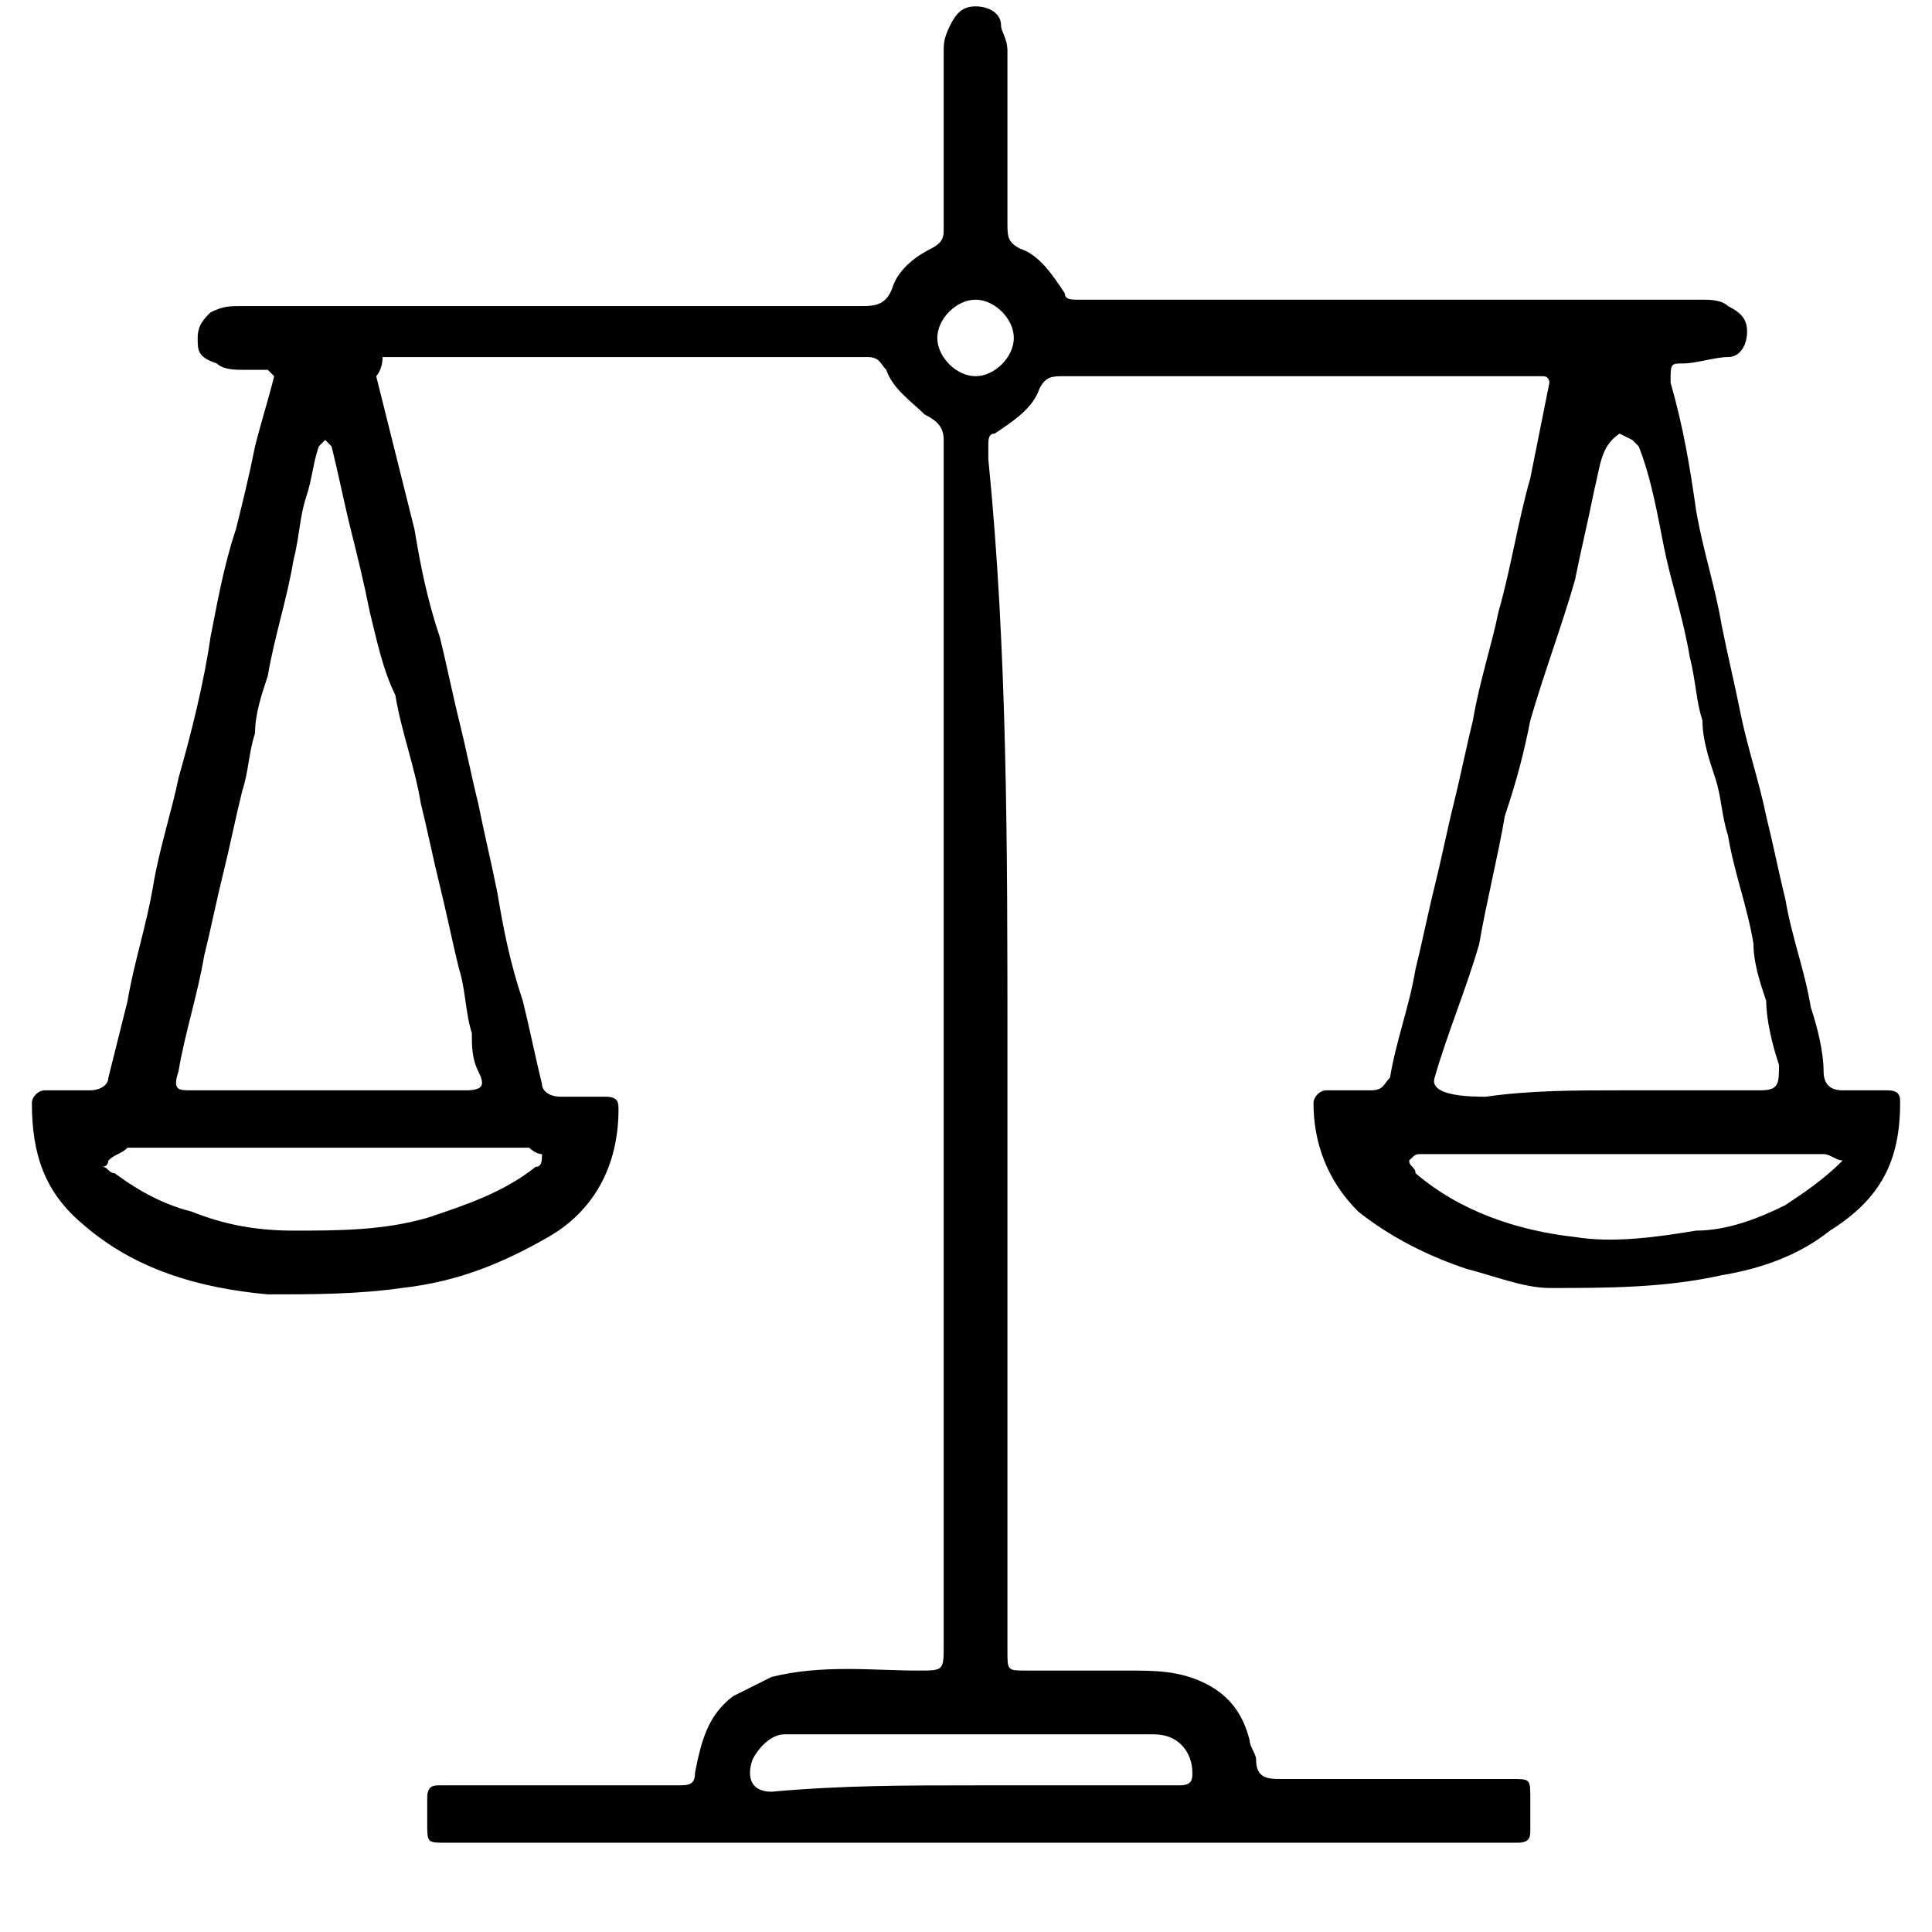
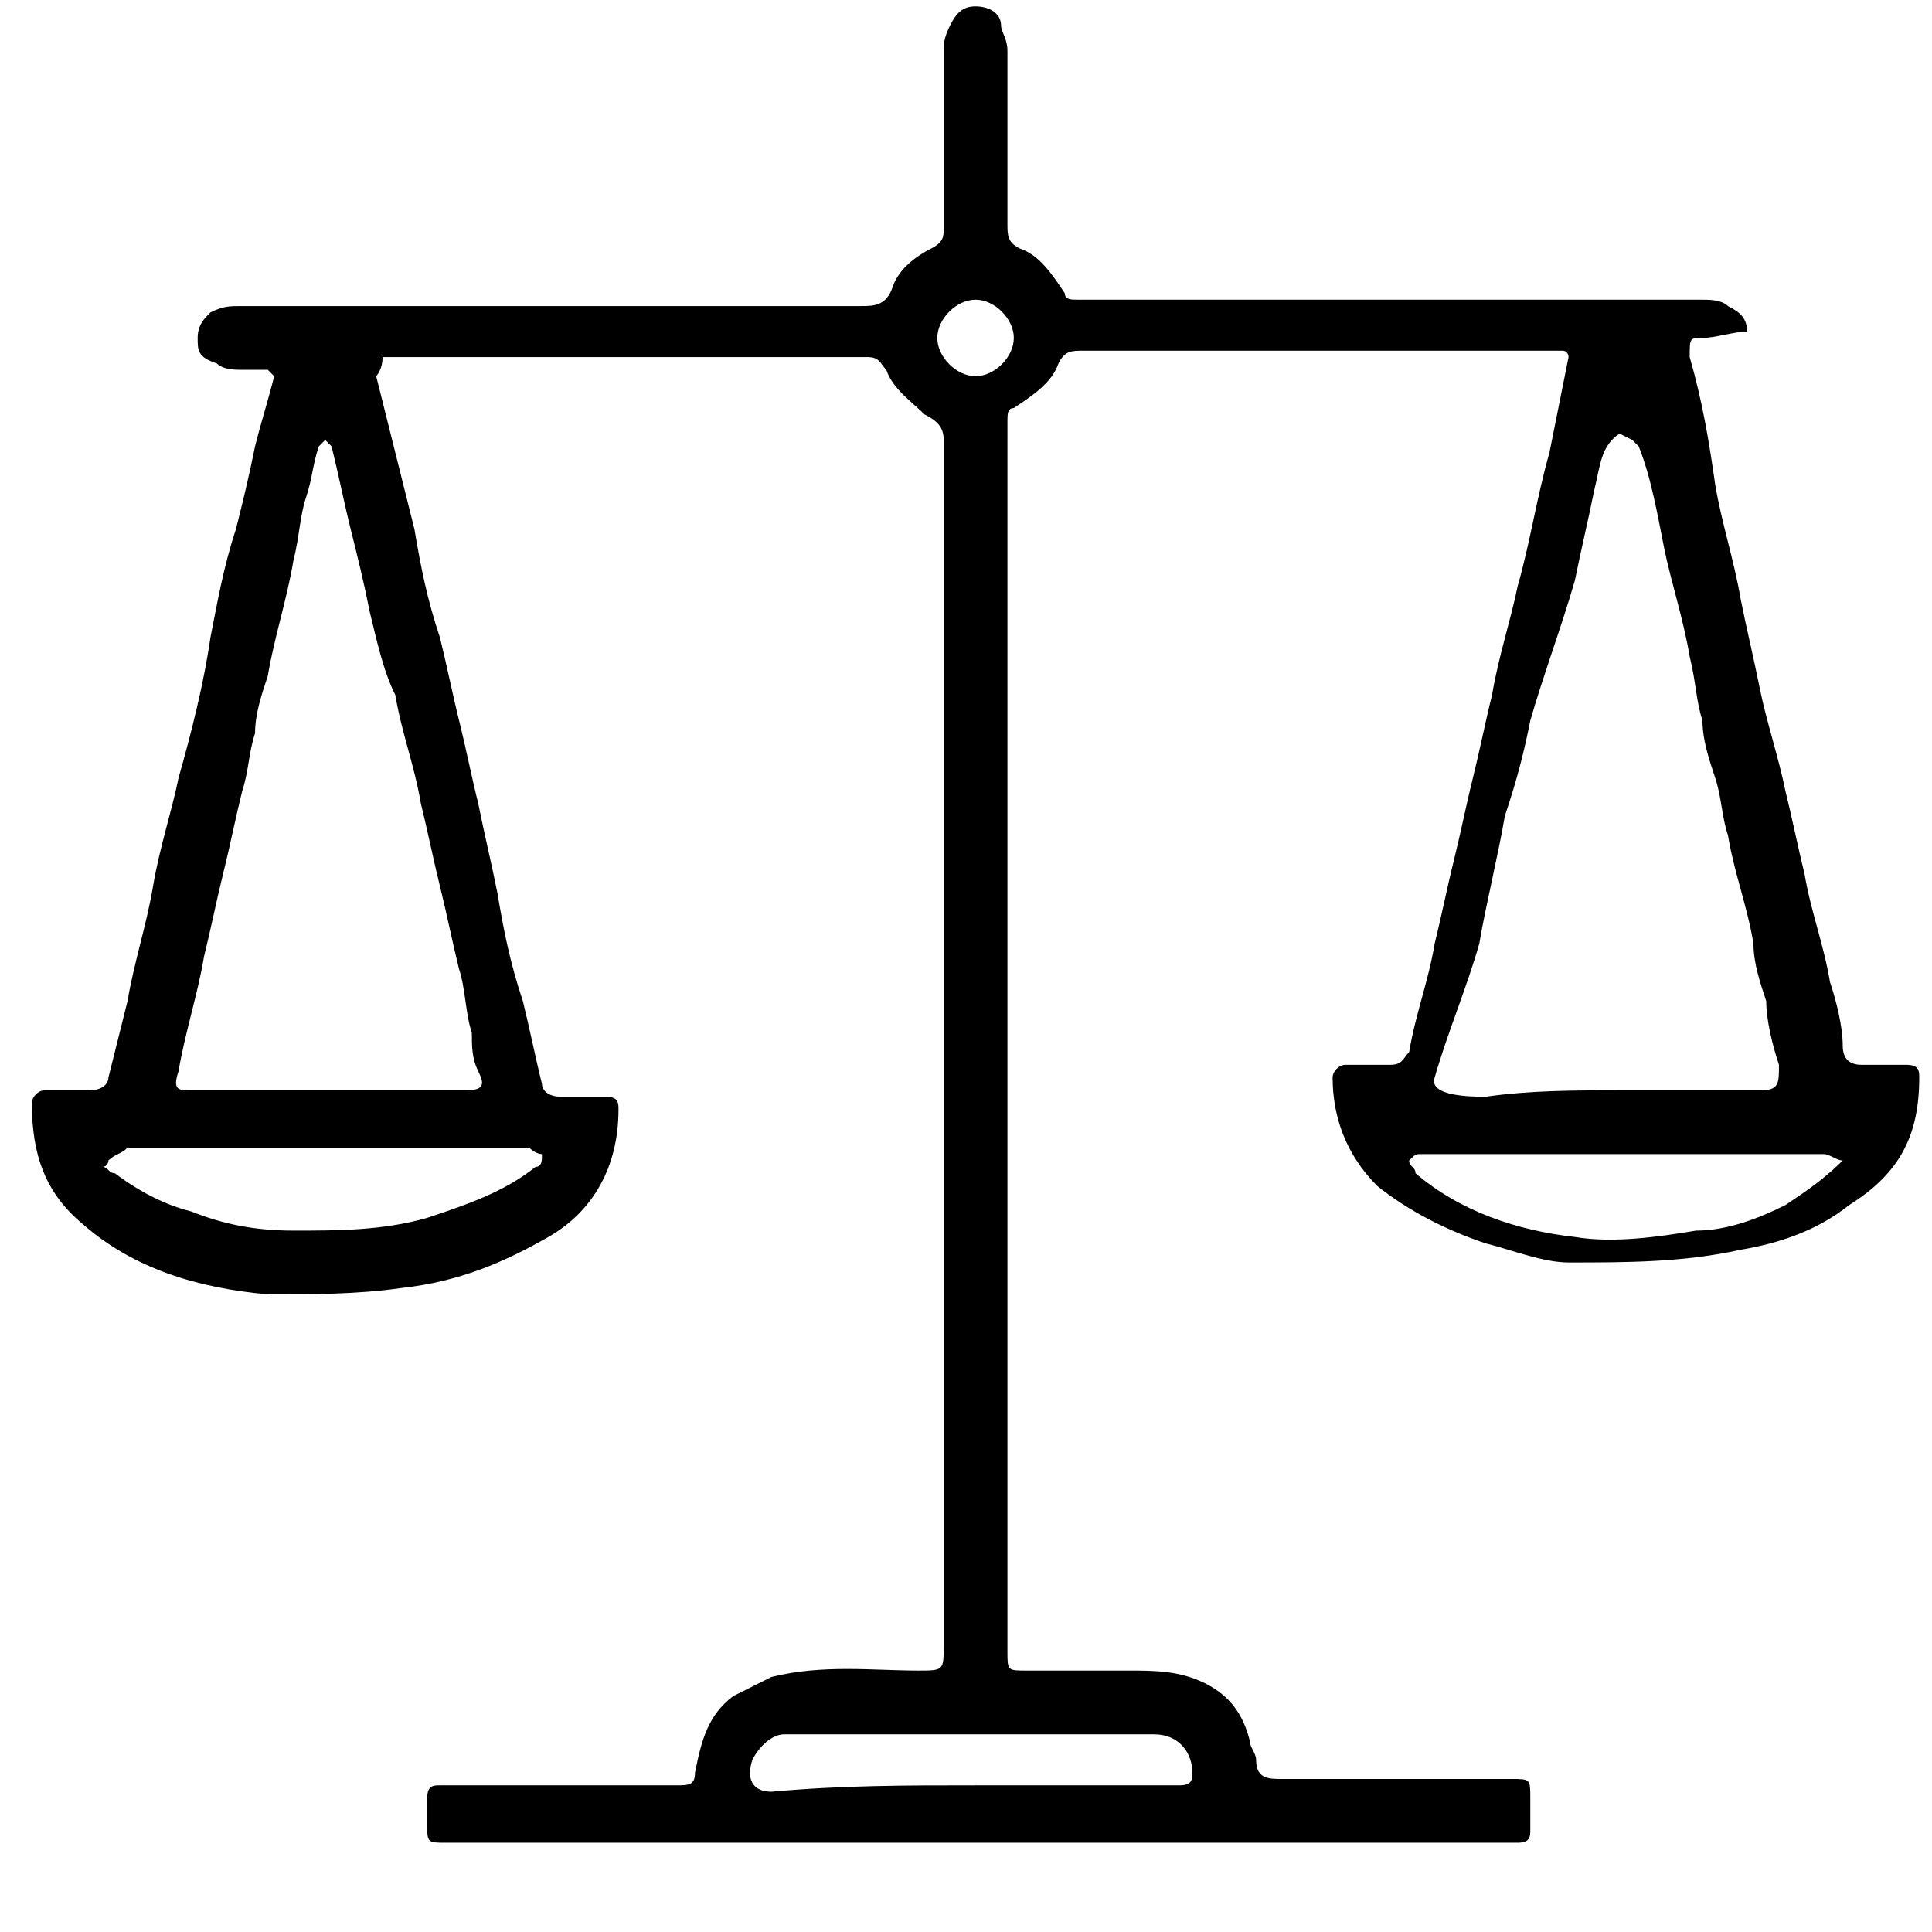
<svg xmlns="http://www.w3.org/2000/svg" version="1.1" id="Layer_2_00000063613858408740032340000010991151635494887597_" x="0px" y="0px" viewBox="0 0 30.3 30.3" style="enable-background:new 0 0 30.3 30.3;" xml:space="preserve">
-   <path d="M15.8,16.5c0,3.1,0,6.3,0,9.4c0,0.3,0,0.3,0.3,0.3c0.5,0,1.1,0,1.6,0c0.4,0,0.8,0,1.2,0.2c0.4,0.2,0.6,0.5,0.7,0.9  c0,0.1,0.1,0.2,0.1,0.3c0,0.3,0.2,0.3,0.4,0.3c1.2,0,2.4,0,3.6,0c0.3,0,0.3,0,0.3,0.3c0,0.2,0,0.3,0,0.5c0,0.1,0,0.2-0.2,0.2h-0.1  c-5.6,0-11.2,0-16.7,0c-0.3,0-0.3,0-0.3-0.3c0-0.1,0-0.3,0-0.4C6.7,28,6.8,28,6.9,28c0.5,0,1,0,1.5,0c0.7,0,1.5,0,2.2,0  c0.2,0,0.3,0,0.3-0.2c0.1-0.5,0.2-0.9,0.6-1.2c0.2-0.1,0.4-0.2,0.6-0.3c0.8-0.2,1.6-0.1,2.3-0.1c0.4,0,0.4,0,0.4-0.4  c0-6.3,0-12.6,0-18.9c0-0.2-0.1-0.3-0.3-0.4c-0.2-0.2-0.5-0.4-0.6-0.7c-0.1-0.1-0.1-0.2-0.3-0.2c-0.3,0-0.6,0-0.9,0  c-2.2,0-4.3,0-6.5,0c-0.1,0-0.2,0-0.2,0c0,0.2-0.1,0.3-0.1,0.3c0.2,0.8,0.4,1.6,0.6,2.4C6.6,8.9,6.7,9.4,6.9,10  c0.1,0.4,0.2,0.9,0.3,1.3c0.1,0.4,0.2,0.9,0.3,1.3c0.1,0.5,0.2,0.9,0.3,1.4c0.1,0.6,0.2,1.1,0.4,1.7c0.1,0.4,0.2,0.9,0.3,1.3  c0,0.1,0.1,0.2,0.3,0.2s0.5,0,0.7,0s0.2,0.1,0.2,0.2c0,0.9-0.4,1.6-1.1,2c-0.7,0.4-1.4,0.7-2.3,0.8c-0.7,0.1-1.4,0.1-2.1,0.1  c-1.1-0.1-2.1-0.4-2.9-1.1c-0.6-0.5-0.8-1.1-0.8-1.9c0-0.1,0.1-0.2,0.2-0.2c0.2,0,0.5,0,0.7,0s0.3-0.1,0.3-0.2  c0.1-0.4,0.2-0.8,0.3-1.2c0.1-0.6,0.3-1.2,0.4-1.8c0.1-0.6,0.3-1.2,0.4-1.7C3,11.5,3.2,10.7,3.3,10c0.1-0.5,0.2-1.1,0.4-1.7  C3.8,7.9,3.9,7.5,4,7c0.1-0.4,0.2-0.7,0.3-1.1L4.2,5.8c-0.1,0-0.3,0-0.4,0c-0.1,0-0.3,0-0.4-0.1C3.1,5.6,3.1,5.5,3.1,5.3  S3.2,5,3.3,4.9c0.2-0.1,0.3-0.1,0.5-0.1c3.2,0,6.5,0,9.7,0c0.2,0,0.4,0,0.5-0.3s0.4-0.5,0.6-0.6c0.2-0.1,0.2-0.2,0.2-0.3  c0-0.9,0-1.8,0-2.8c0-0.1,0-0.2,0.1-0.4s0.2-0.3,0.4-0.3s0.4,0.1,0.4,0.3c0,0.1,0.1,0.2,0.1,0.4c0,0.9,0,1.8,0,2.7  c0,0.2,0,0.3,0.2,0.4c0.3,0.1,0.5,0.4,0.7,0.7c0,0.1,0.1,0.1,0.2,0.1s0.2,0,0.2,0c3.2,0,6.4,0,9.6,0c0.1,0,0.3,0,0.4,0.1  c0.2,0.1,0.3,0.2,0.3,0.4c0,0.2-0.1,0.4-0.3,0.4c-0.2,0-0.5,0.1-0.7,0.1s-0.2,0-0.2,0.3c0.2,0.7,0.3,1.3,0.4,2  c0.1,0.6,0.3,1.2,0.4,1.8c0.1,0.5,0.2,0.9,0.3,1.4c0.1,0.5,0.3,1.1,0.4,1.6c0.1,0.4,0.2,0.9,0.3,1.3c0.1,0.6,0.3,1.1,0.4,1.7  c0.1,0.3,0.2,0.7,0.2,1c0,0.2,0.1,0.3,0.3,0.3c0.2,0,0.5,0,0.7,0s0.2,0.1,0.2,0.2c0,0.9-0.3,1.5-1.1,2c-0.5,0.4-1.1,0.6-1.7,0.7  c-0.9,0.2-1.8,0.2-2.7,0.2c-0.4,0-0.9-0.2-1.3-0.3c-0.6-0.2-1.2-0.5-1.7-0.9c-0.5-0.5-0.7-1.1-0.7-1.7c0-0.1,0.1-0.2,0.2-0.2  c0.2,0,0.5,0,0.7,0s0.2-0.1,0.3-0.2c0.1-0.6,0.3-1.1,0.4-1.7c0.1-0.4,0.2-0.9,0.3-1.3c0.1-0.4,0.2-0.9,0.3-1.3  c0.1-0.4,0.2-0.9,0.3-1.3c0.1-0.6,0.3-1.2,0.4-1.7c0.2-0.7,0.3-1.4,0.5-2.1c0.1-0.5,0.2-1,0.3-1.5c0,0,0-0.1-0.1-0.1s-0.1,0-0.2,0  c-2.4,0-4.9,0-7.3,0c-0.2,0-0.3,0-0.4,0.2c-0.1,0.3-0.4,0.5-0.7,0.7c-0.1,0-0.1,0.1-0.1,0.2s0,0.2,0,0.2  C15.8,10.2,15.8,13.3,15.8,16.5z M5.1,17.1c0.7,0,1.4,0,2.2,0c0.3,0,0.3-0.1,0.2-0.3c-0.1-0.2-0.1-0.4-0.1-0.6  c-0.1-0.3-0.1-0.7-0.2-1c-0.1-0.4-0.2-0.9-0.3-1.3c-0.1-0.4-0.2-0.9-0.3-1.3c-0.1-0.6-0.3-1.1-0.4-1.7C6,10.5,5.9,10,5.8,9.6  C5.7,9.1,5.6,8.7,5.5,8.3C5.4,7.9,5.3,7.4,5.2,7L5.1,6.9L5,7C4.9,7.3,4.9,7.5,4.8,7.8c-0.1,0.3-0.1,0.6-0.2,1  C4.5,9.4,4.3,10,4.2,10.6C4.1,10.9,4,11.2,4,11.5c-0.1,0.3-0.1,0.6-0.2,0.9c-0.1,0.4-0.2,0.9-0.3,1.3c-0.1,0.4-0.2,0.9-0.3,1.3  c-0.1,0.6-0.3,1.2-0.4,1.8c-0.1,0.3,0,0.3,0.2,0.3C3.7,17.1,4.4,17.1,5.1,17.1z M25.4,17.1c0.7,0,1.4,0,2.2,0c0.3,0,0.3-0.1,0.3-0.4  c-0.1-0.3-0.2-0.7-0.2-1c-0.1-0.3-0.2-0.6-0.2-0.9c-0.1-0.6-0.3-1.1-0.4-1.7c-0.1-0.3-0.1-0.6-0.2-0.9c-0.1-0.3-0.2-0.6-0.2-0.9  c-0.1-0.3-0.1-0.6-0.2-1c-0.1-0.6-0.3-1.2-0.4-1.7S25.9,7.5,25.7,7l-0.1-0.1l-0.2-0.1C25.1,7,25.1,7.3,25,7.7  c-0.1,0.5-0.2,0.9-0.3,1.4c-0.2,0.7-0.5,1.5-0.7,2.2c-0.1,0.5-0.2,0.9-0.4,1.5c-0.1,0.6-0.3,1.4-0.4,2c-0.2,0.7-0.5,1.4-0.7,2.1  c-0.1,0.3,0.6,0.3,0.8,0.3C24,17.1,24.7,17.1,25.4,17.1z M1.7,18.2c0,0,0,0.1-0.1,0.1c0.1,0,0.1,0.1,0.2,0.1C2.2,18.7,2.6,18.9,3,19  c0.5,0.2,1,0.3,1.6,0.3c0.7,0,1.4,0,2.1-0.2c0.6-0.2,1.2-0.4,1.7-0.8c0.1,0,0.1-0.1,0.1-0.2c-0.1,0-0.2-0.1-0.2-0.1  c-2.1,0-4.2,0-6.3,0C1.9,18.1,1.8,18.1,1.7,18.2z M28.9,18.2c-0.1,0-0.2-0.1-0.3-0.1c-2.1,0-4.2,0-6.3,0c-0.1,0-0.1,0-0.2,0.1  c0,0.1,0.1,0.1,0.1,0.2c0.7,0.6,1.6,0.9,2.5,1c0.6,0.1,1.3,0,1.9-0.1c0.5,0,1-0.2,1.4-0.4C28.3,18.7,28.6,18.5,28.9,18.2z M15.3,28  c0.6,0,1.2,0,1.7,0s1,0,1.5,0c0.2,0,0.2-0.1,0.2-0.2c0-0.3-0.2-0.6-0.6-0.6c-1.6,0-3.3,0-4.9,0c-0.3,0-0.6,0-0.9,0  c-0.2,0-0.4,0.2-0.5,0.4c-0.1,0.3,0,0.5,0.3,0.5C13.2,28,14.2,28,15.3,28z M15.9,5.3c0-0.3-0.3-0.6-0.6-0.6S14.7,5,14.7,5.3  c0,0.3,0.3,0.6,0.6,0.6C15.6,5.9,15.9,5.6,15.9,5.3z" />
+   <path d="M15.8,16.5c0,3.1,0,6.3,0,9.4c0,0.3,0,0.3,0.3,0.3c0.5,0,1.1,0,1.6,0c0.4,0,0.8,0,1.2,0.2c0.4,0.2,0.6,0.5,0.7,0.9  c0,0.1,0.1,0.2,0.1,0.3c0,0.3,0.2,0.3,0.4,0.3c1.2,0,2.4,0,3.6,0c0.3,0,0.3,0,0.3,0.3c0,0.2,0,0.3,0,0.5c0,0.1,0,0.2-0.2,0.2h-0.1  c-5.6,0-11.2,0-16.7,0c-0.3,0-0.3,0-0.3-0.3c0-0.1,0-0.3,0-0.4C6.7,28,6.8,28,6.9,28c0.5,0,1,0,1.5,0c0.7,0,1.5,0,2.2,0  c0.2,0,0.3,0,0.3-0.2c0.1-0.5,0.2-0.9,0.6-1.2c0.2-0.1,0.4-0.2,0.6-0.3c0.8-0.2,1.6-0.1,2.3-0.1c0.4,0,0.4,0,0.4-0.4  c0-6.3,0-12.6,0-18.9c0-0.2-0.1-0.3-0.3-0.4c-0.2-0.2-0.5-0.4-0.6-0.7c-0.1-0.1-0.1-0.2-0.3-0.2c-0.3,0-0.6,0-0.9,0  c-2.2,0-4.3,0-6.5,0c-0.1,0-0.2,0-0.2,0c0,0.2-0.1,0.3-0.1,0.3c0.2,0.8,0.4,1.6,0.6,2.4C6.6,8.9,6.7,9.4,6.9,10  c0.1,0.4,0.2,0.9,0.3,1.3c0.1,0.4,0.2,0.9,0.3,1.3c0.1,0.5,0.2,0.9,0.3,1.4c0.1,0.6,0.2,1.1,0.4,1.7c0.1,0.4,0.2,0.9,0.3,1.3  c0,0.1,0.1,0.2,0.3,0.2s0.5,0,0.7,0s0.2,0.1,0.2,0.2c0,0.9-0.4,1.6-1.1,2c-0.7,0.4-1.4,0.7-2.3,0.8c-0.7,0.1-1.4,0.1-2.1,0.1  c-1.1-0.1-2.1-0.4-2.9-1.1c-0.6-0.5-0.8-1.1-0.8-1.9c0-0.1,0.1-0.2,0.2-0.2c0.2,0,0.5,0,0.7,0s0.3-0.1,0.3-0.2  c0.1-0.4,0.2-0.8,0.3-1.2c0.1-0.6,0.3-1.2,0.4-1.8c0.1-0.6,0.3-1.2,0.4-1.7C3,11.5,3.2,10.7,3.3,10c0.1-0.5,0.2-1.1,0.4-1.7  C3.8,7.9,3.9,7.5,4,7c0.1-0.4,0.2-0.7,0.3-1.1L4.2,5.8c-0.1,0-0.3,0-0.4,0c-0.1,0-0.3,0-0.4-0.1C3.1,5.6,3.1,5.5,3.1,5.3  S3.2,5,3.3,4.9c0.2-0.1,0.3-0.1,0.5-0.1c3.2,0,6.5,0,9.7,0c0.2,0,0.4,0,0.5-0.3s0.4-0.5,0.6-0.6c0.2-0.1,0.2-0.2,0.2-0.3  c0-0.9,0-1.8,0-2.8c0-0.1,0-0.2,0.1-0.4s0.2-0.3,0.4-0.3s0.4,0.1,0.4,0.3c0,0.1,0.1,0.2,0.1,0.4c0,0.9,0,1.8,0,2.7  c0,0.2,0,0.3,0.2,0.4c0.3,0.1,0.5,0.4,0.7,0.7c0,0.1,0.1,0.1,0.2,0.1s0.2,0,0.2,0c3.2,0,6.4,0,9.6,0c0.1,0,0.3,0,0.4,0.1  c0.2,0.1,0.3,0.2,0.3,0.4c-0.2,0-0.5,0.1-0.7,0.1s-0.2,0-0.2,0.3c0.2,0.7,0.3,1.3,0.4,2  c0.1,0.6,0.3,1.2,0.4,1.8c0.1,0.5,0.2,0.9,0.3,1.4c0.1,0.5,0.3,1.1,0.4,1.6c0.1,0.4,0.2,0.9,0.3,1.3c0.1,0.6,0.3,1.1,0.4,1.7  c0.1,0.3,0.2,0.7,0.2,1c0,0.2,0.1,0.3,0.3,0.3c0.2,0,0.5,0,0.7,0s0.2,0.1,0.2,0.2c0,0.9-0.3,1.5-1.1,2c-0.5,0.4-1.1,0.6-1.7,0.7  c-0.9,0.2-1.8,0.2-2.7,0.2c-0.4,0-0.9-0.2-1.3-0.3c-0.6-0.2-1.2-0.5-1.7-0.9c-0.5-0.5-0.7-1.1-0.7-1.7c0-0.1,0.1-0.2,0.2-0.2  c0.2,0,0.5,0,0.7,0s0.2-0.1,0.3-0.2c0.1-0.6,0.3-1.1,0.4-1.7c0.1-0.4,0.2-0.9,0.3-1.3c0.1-0.4,0.2-0.9,0.3-1.3  c0.1-0.4,0.2-0.9,0.3-1.3c0.1-0.6,0.3-1.2,0.4-1.7c0.2-0.7,0.3-1.4,0.5-2.1c0.1-0.5,0.2-1,0.3-1.5c0,0,0-0.1-0.1-0.1s-0.1,0-0.2,0  c-2.4,0-4.9,0-7.3,0c-0.2,0-0.3,0-0.4,0.2c-0.1,0.3-0.4,0.5-0.7,0.7c-0.1,0-0.1,0.1-0.1,0.2s0,0.2,0,0.2  C15.8,10.2,15.8,13.3,15.8,16.5z M5.1,17.1c0.7,0,1.4,0,2.2,0c0.3,0,0.3-0.1,0.2-0.3c-0.1-0.2-0.1-0.4-0.1-0.6  c-0.1-0.3-0.1-0.7-0.2-1c-0.1-0.4-0.2-0.9-0.3-1.3c-0.1-0.4-0.2-0.9-0.3-1.3c-0.1-0.6-0.3-1.1-0.4-1.7C6,10.5,5.9,10,5.8,9.6  C5.7,9.1,5.6,8.7,5.5,8.3C5.4,7.9,5.3,7.4,5.2,7L5.1,6.9L5,7C4.9,7.3,4.9,7.5,4.8,7.8c-0.1,0.3-0.1,0.6-0.2,1  C4.5,9.4,4.3,10,4.2,10.6C4.1,10.9,4,11.2,4,11.5c-0.1,0.3-0.1,0.6-0.2,0.9c-0.1,0.4-0.2,0.9-0.3,1.3c-0.1,0.4-0.2,0.9-0.3,1.3  c-0.1,0.6-0.3,1.2-0.4,1.8c-0.1,0.3,0,0.3,0.2,0.3C3.7,17.1,4.4,17.1,5.1,17.1z M25.4,17.1c0.7,0,1.4,0,2.2,0c0.3,0,0.3-0.1,0.3-0.4  c-0.1-0.3-0.2-0.7-0.2-1c-0.1-0.3-0.2-0.6-0.2-0.9c-0.1-0.6-0.3-1.1-0.4-1.7c-0.1-0.3-0.1-0.6-0.2-0.9c-0.1-0.3-0.2-0.6-0.2-0.9  c-0.1-0.3-0.1-0.6-0.2-1c-0.1-0.6-0.3-1.2-0.4-1.7S25.9,7.5,25.7,7l-0.1-0.1l-0.2-0.1C25.1,7,25.1,7.3,25,7.7  c-0.1,0.5-0.2,0.9-0.3,1.4c-0.2,0.7-0.5,1.5-0.7,2.2c-0.1,0.5-0.2,0.9-0.4,1.5c-0.1,0.6-0.3,1.4-0.4,2c-0.2,0.7-0.5,1.4-0.7,2.1  c-0.1,0.3,0.6,0.3,0.8,0.3C24,17.1,24.7,17.1,25.4,17.1z M1.7,18.2c0,0,0,0.1-0.1,0.1c0.1,0,0.1,0.1,0.2,0.1C2.2,18.7,2.6,18.9,3,19  c0.5,0.2,1,0.3,1.6,0.3c0.7,0,1.4,0,2.1-0.2c0.6-0.2,1.2-0.4,1.7-0.8c0.1,0,0.1-0.1,0.1-0.2c-0.1,0-0.2-0.1-0.2-0.1  c-2.1,0-4.2,0-6.3,0C1.9,18.1,1.8,18.1,1.7,18.2z M28.9,18.2c-0.1,0-0.2-0.1-0.3-0.1c-2.1,0-4.2,0-6.3,0c-0.1,0-0.1,0-0.2,0.1  c0,0.1,0.1,0.1,0.1,0.2c0.7,0.6,1.6,0.9,2.5,1c0.6,0.1,1.3,0,1.9-0.1c0.5,0,1-0.2,1.4-0.4C28.3,18.7,28.6,18.5,28.9,18.2z M15.3,28  c0.6,0,1.2,0,1.7,0s1,0,1.5,0c0.2,0,0.2-0.1,0.2-0.2c0-0.3-0.2-0.6-0.6-0.6c-1.6,0-3.3,0-4.9,0c-0.3,0-0.6,0-0.9,0  c-0.2,0-0.4,0.2-0.5,0.4c-0.1,0.3,0,0.5,0.3,0.5C13.2,28,14.2,28,15.3,28z M15.9,5.3c0-0.3-0.3-0.6-0.6-0.6S14.7,5,14.7,5.3  c0,0.3,0.3,0.6,0.6,0.6C15.6,5.9,15.9,5.6,15.9,5.3z" />
</svg>